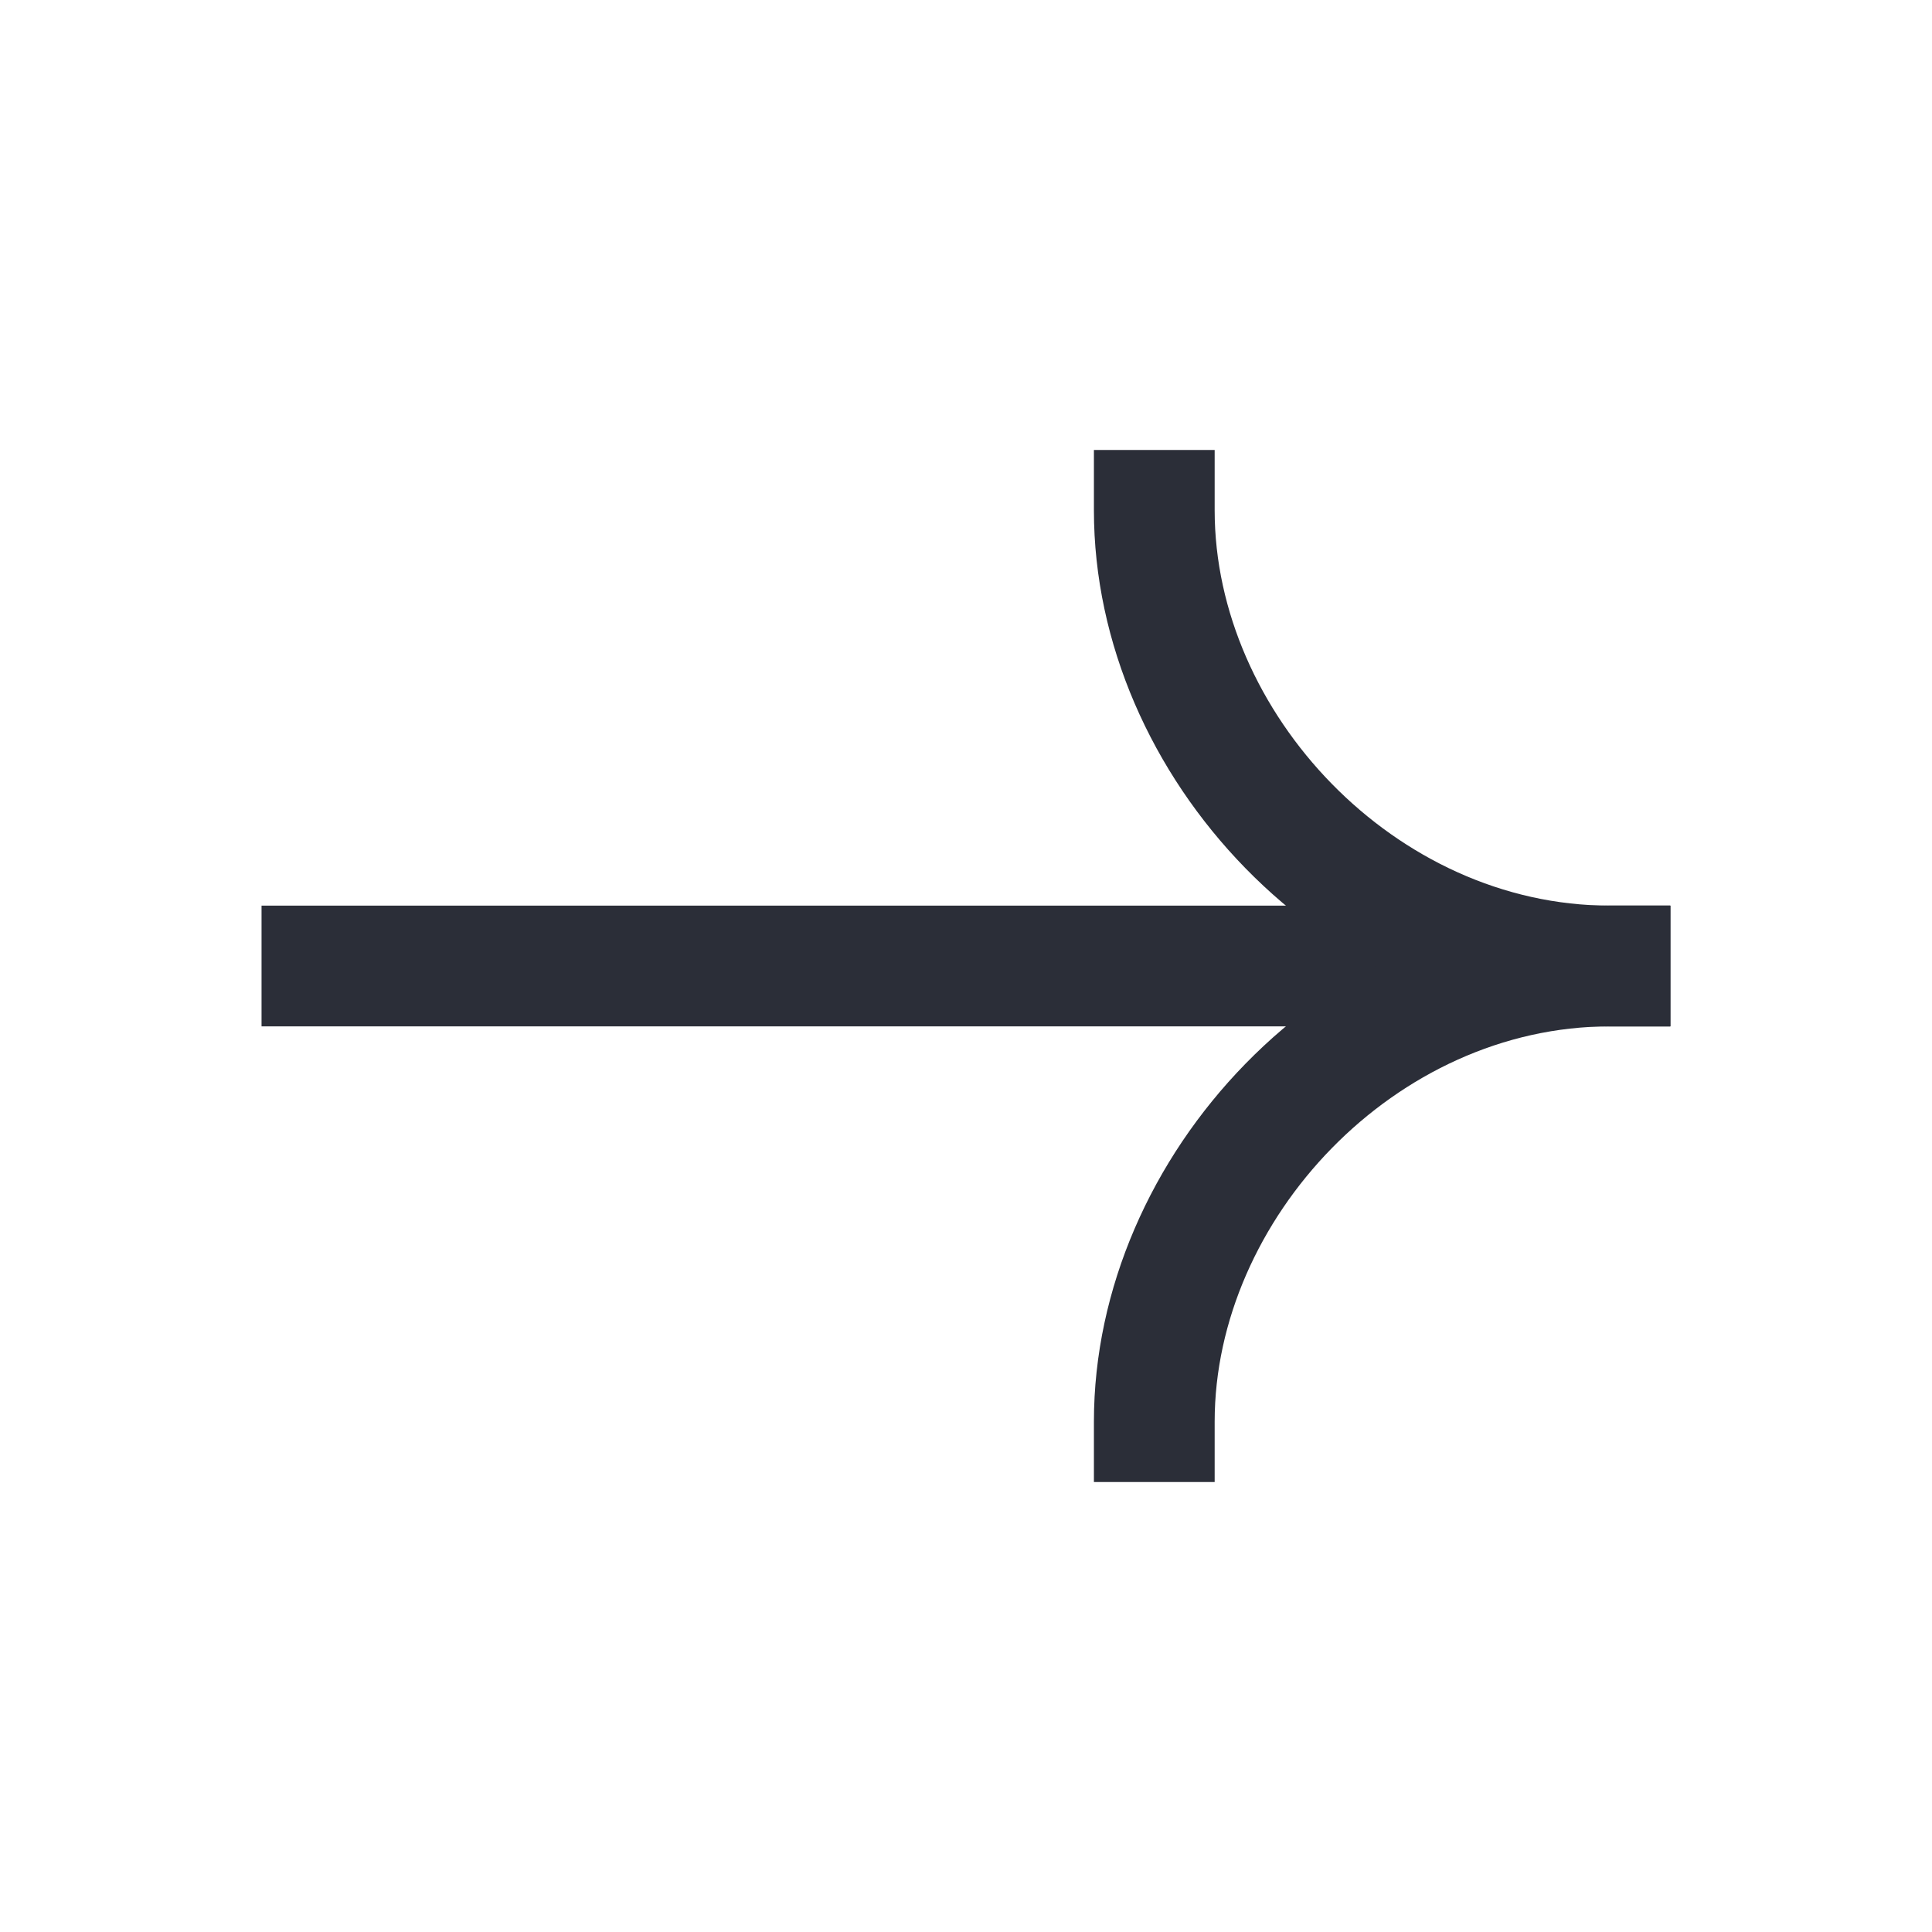
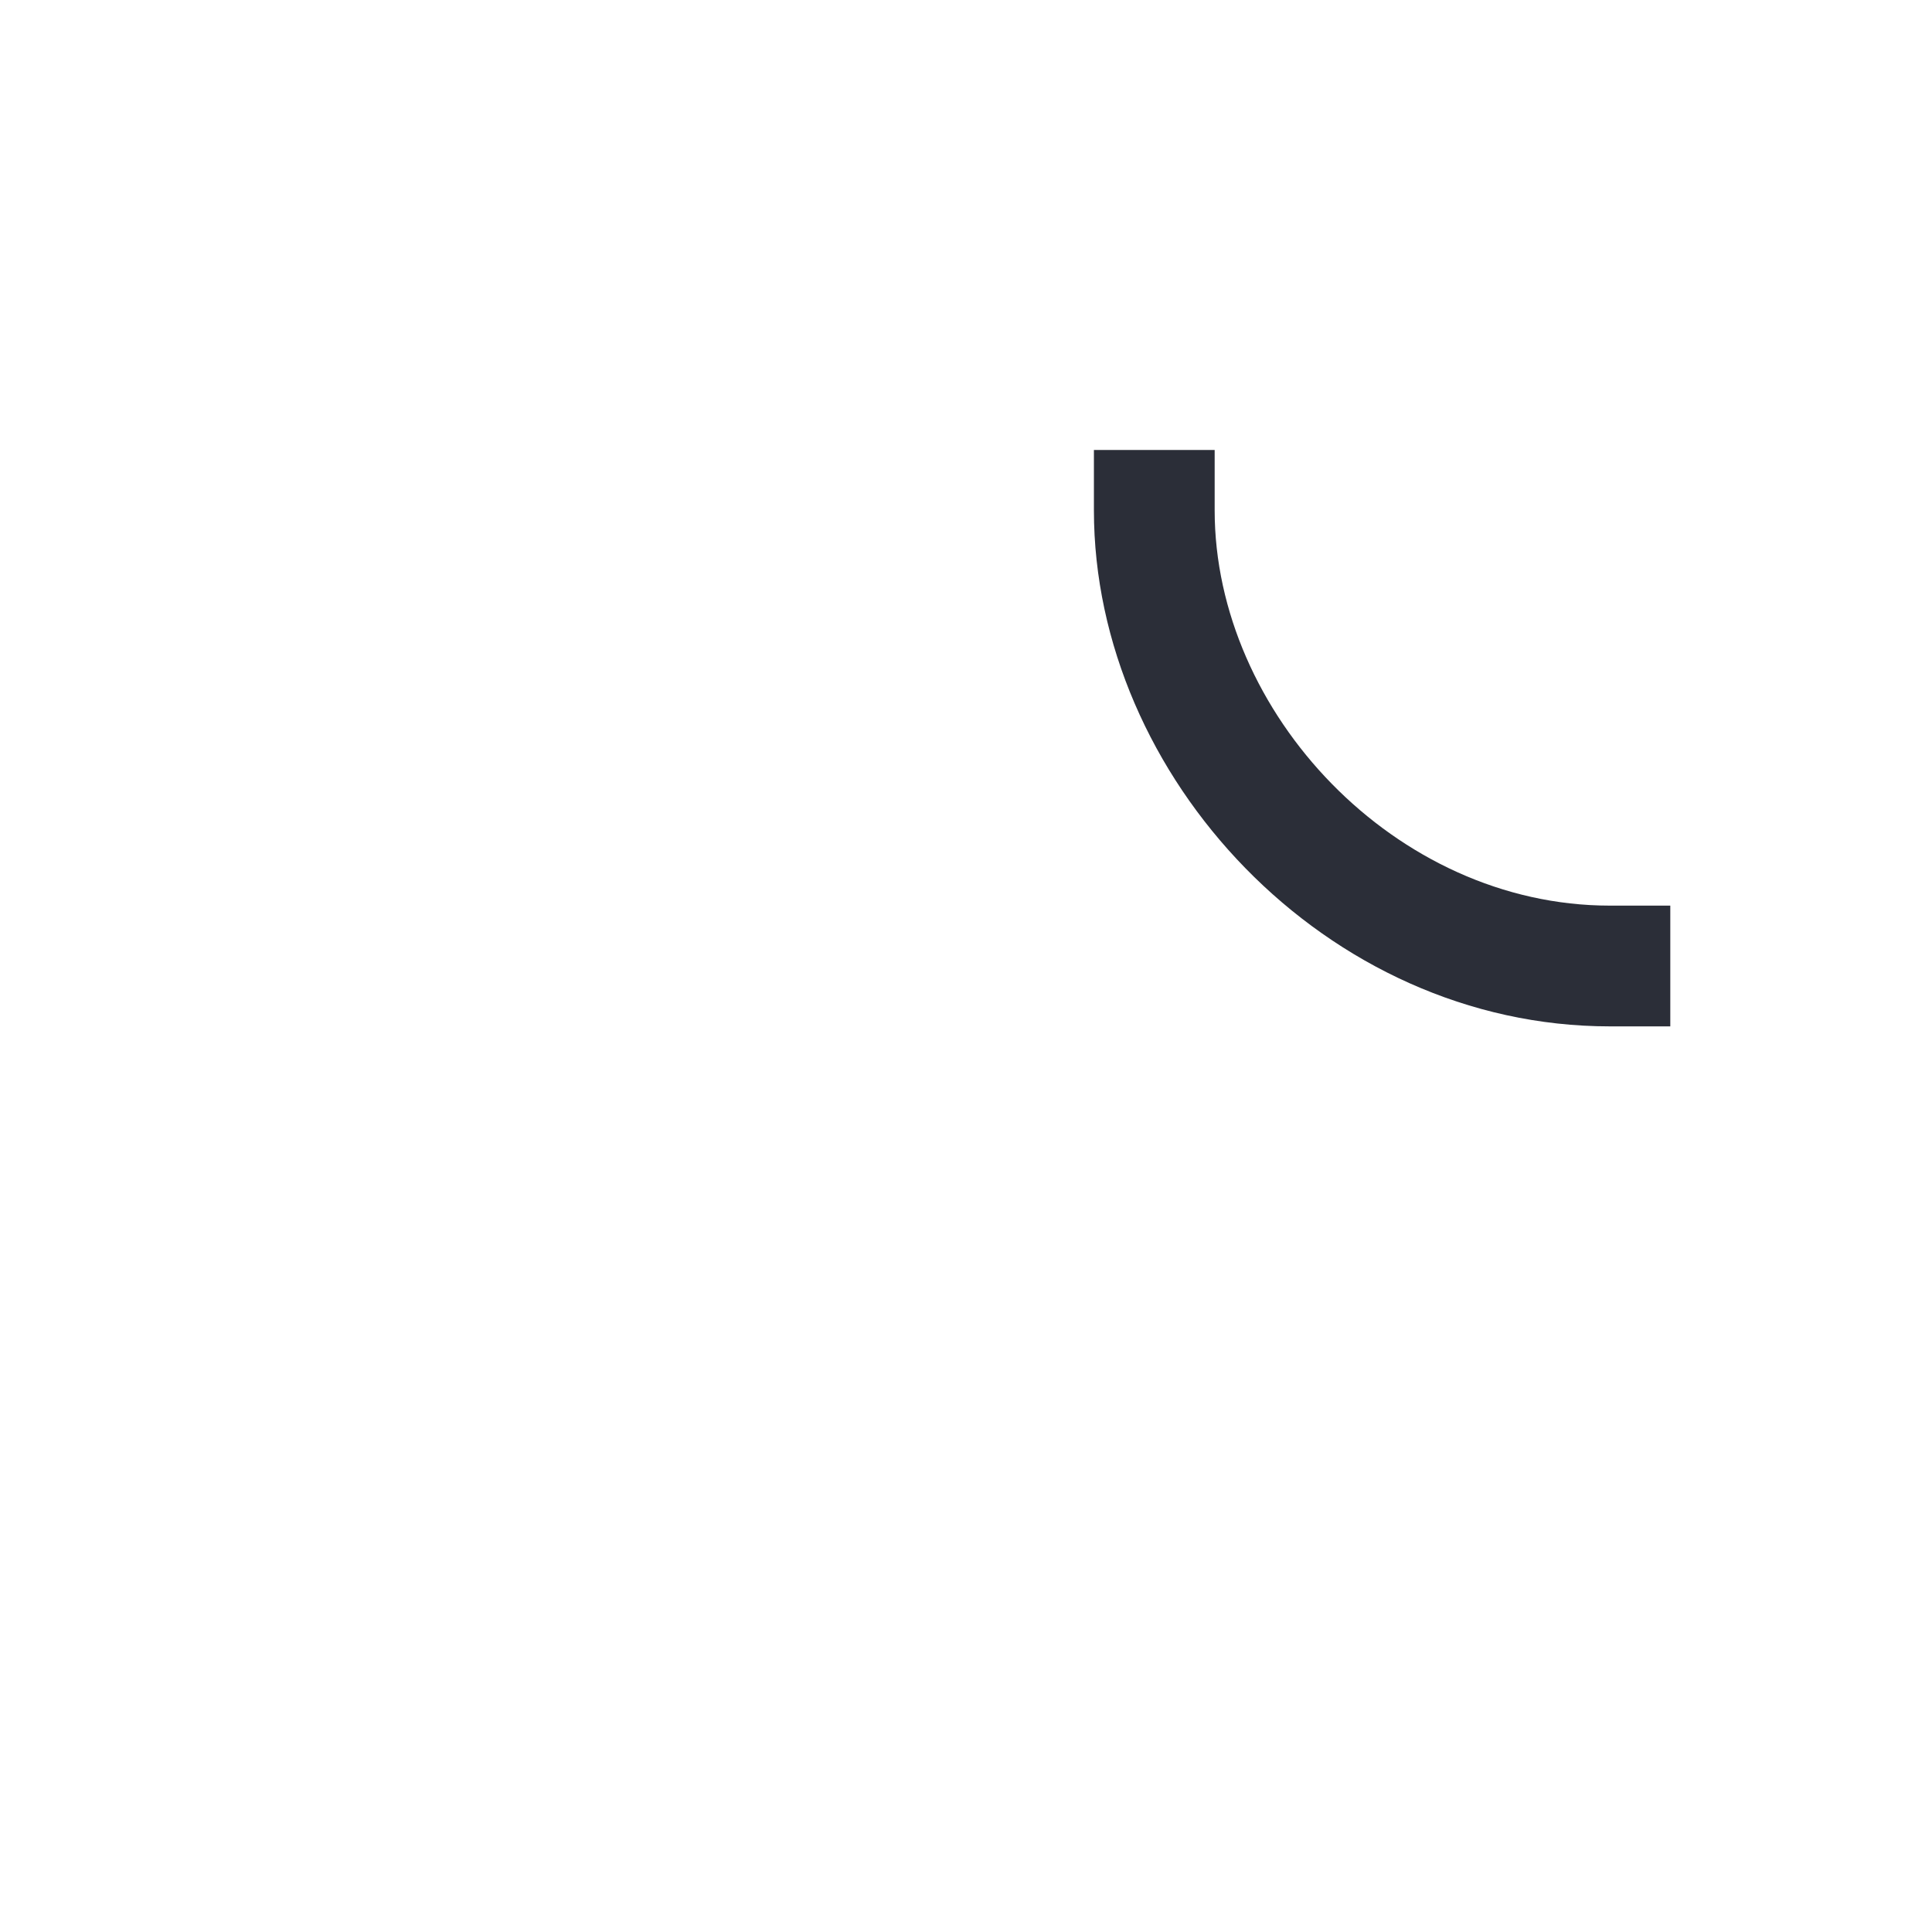
<svg xmlns="http://www.w3.org/2000/svg" width="24" height="24" viewBox="0 0 24 24" fill="none">
-   <path fill-rule="evenodd" clip-rule="evenodd" d="M20.749 12.75H3.249V11.25H20.749V12.75Z" fill="#2B2E38" />
-   <path fill-rule="evenodd" clip-rule="evenodd" d="M19.999 11.25C16.472 11.25 13.589 14.352 13.589 17.66V18.41H15.089V17.66C15.089 15.149 17.332 12.75 19.999 12.75H20.749V11.25H19.999Z" fill="#2B2E38" />
  <path fill-rule="evenodd" clip-rule="evenodd" d="M19.999 12.75C16.472 12.75 13.589 9.648 13.589 6.34V5.59H15.089V6.34C15.089 8.851 17.332 11.25 19.999 11.25H20.749V12.75H19.999Z" fill="#2B2E38" />
</svg>